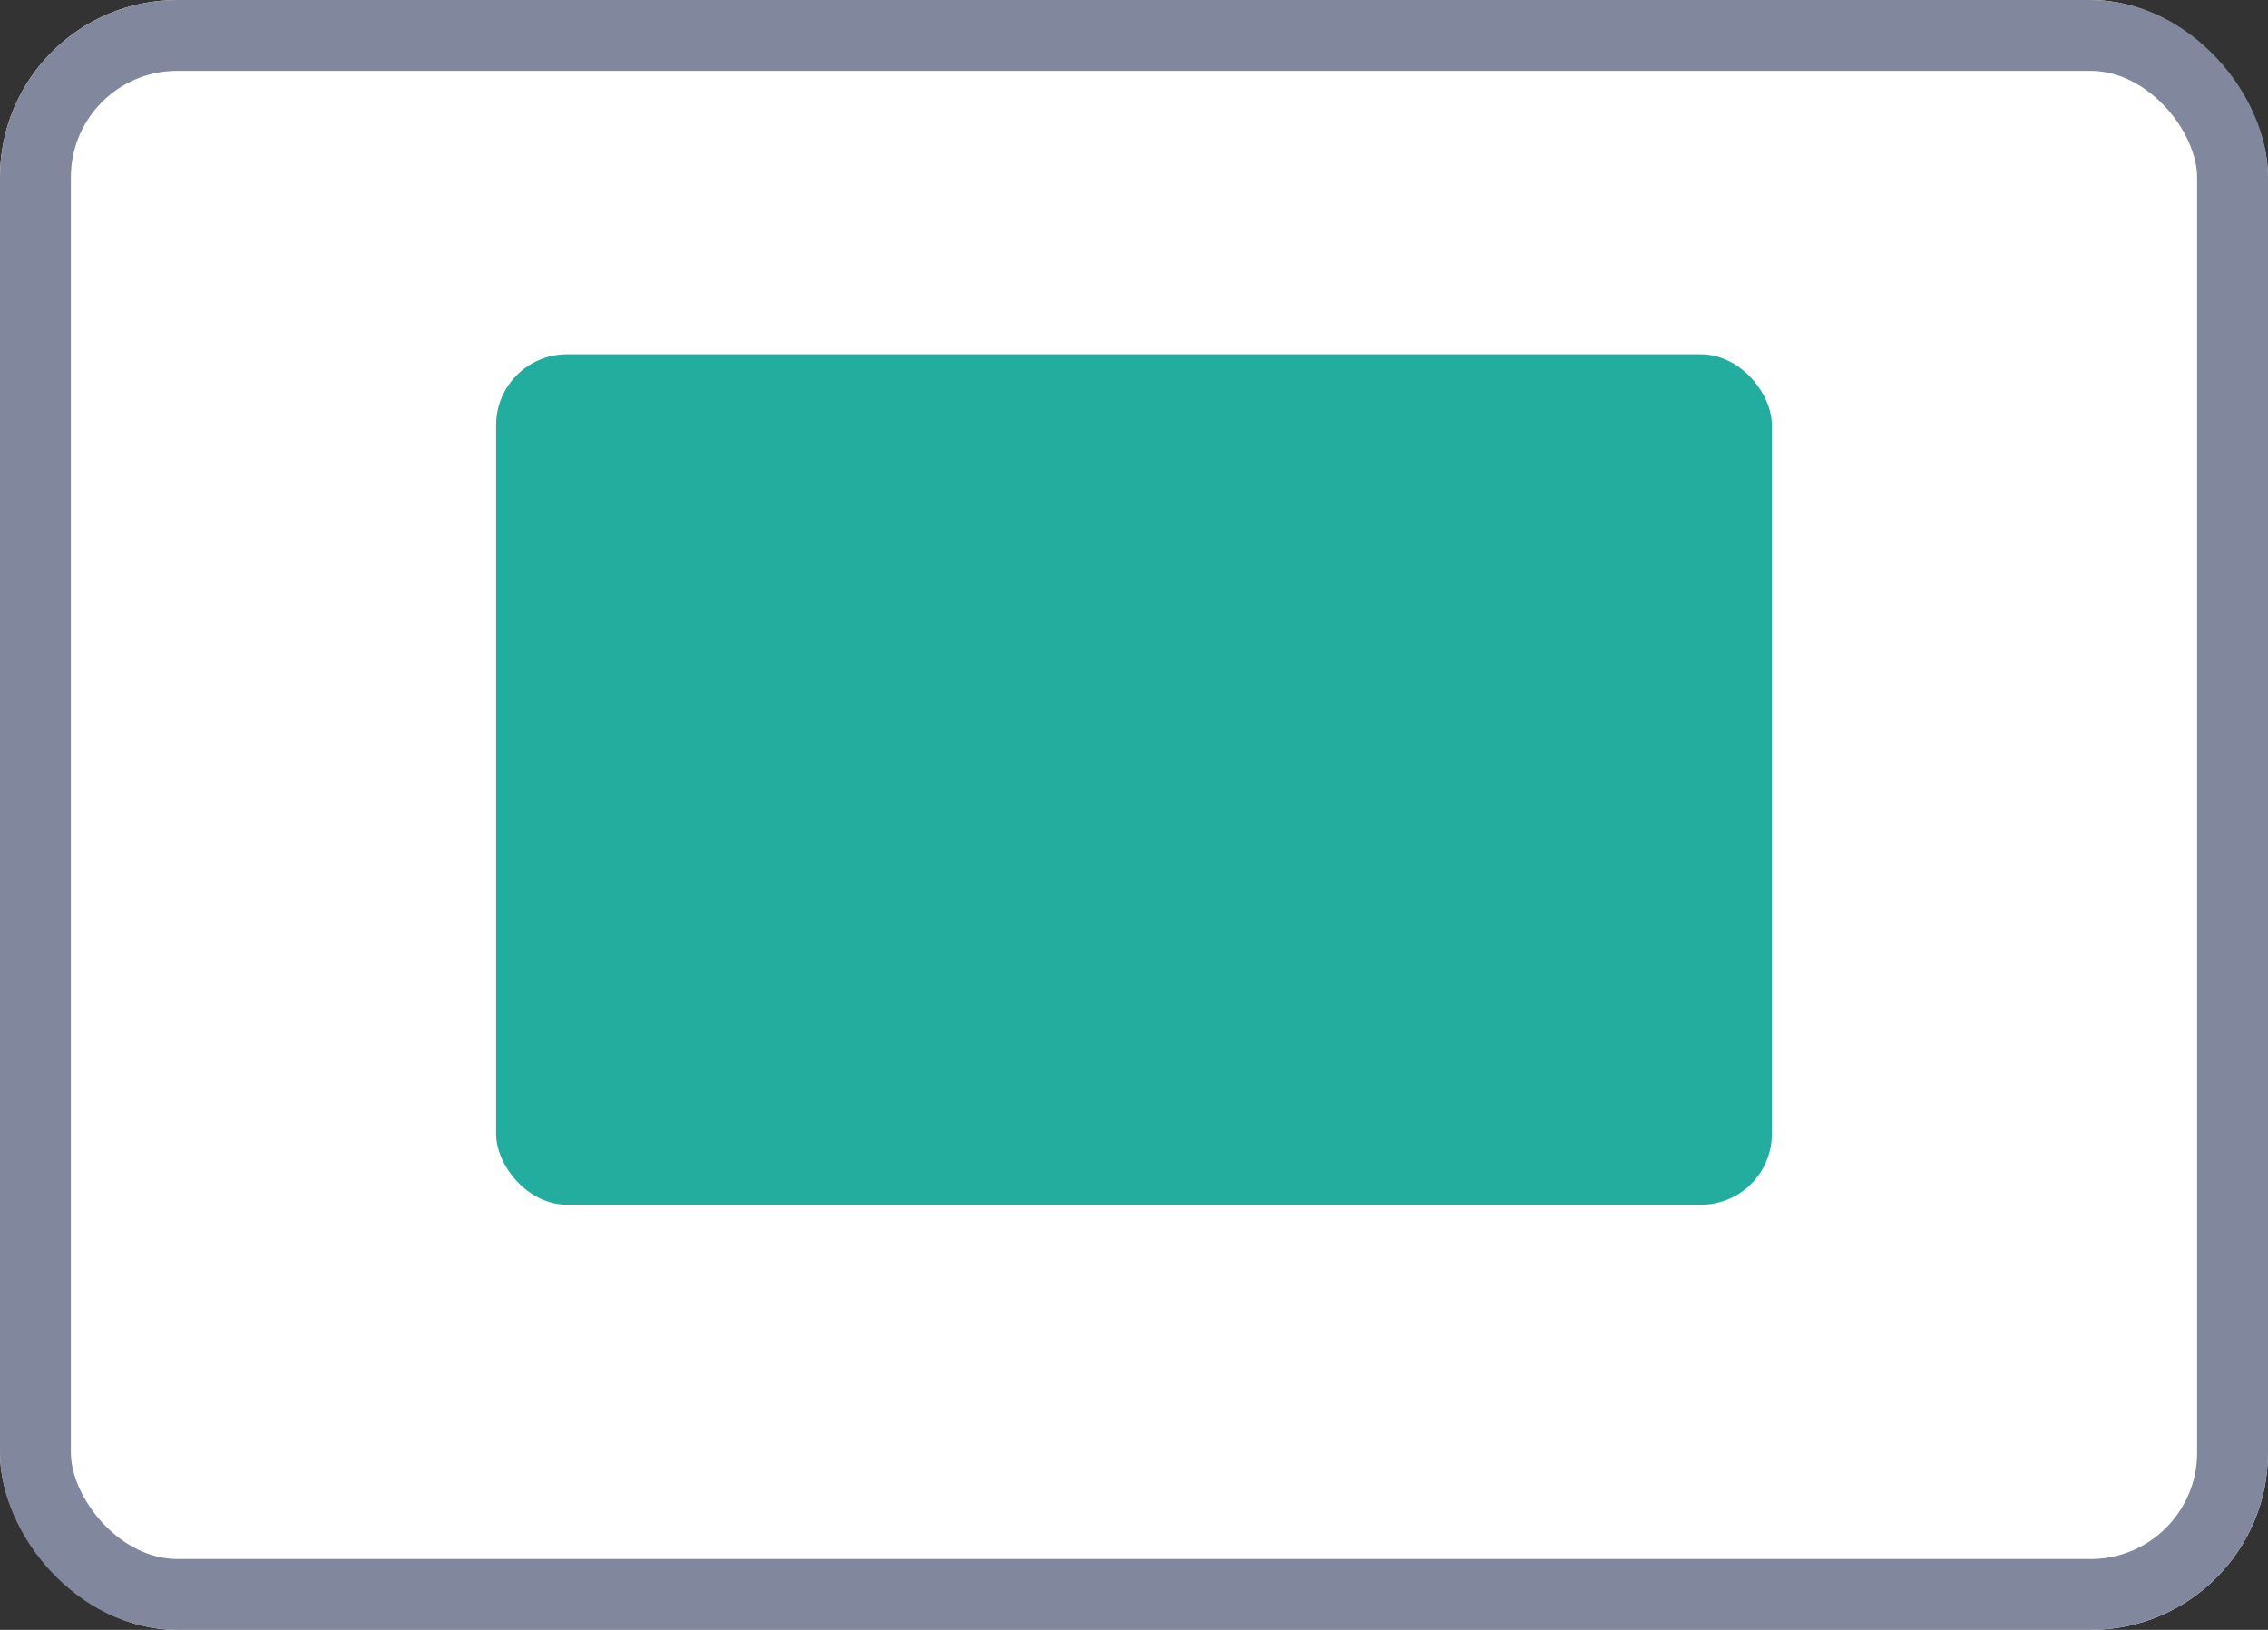
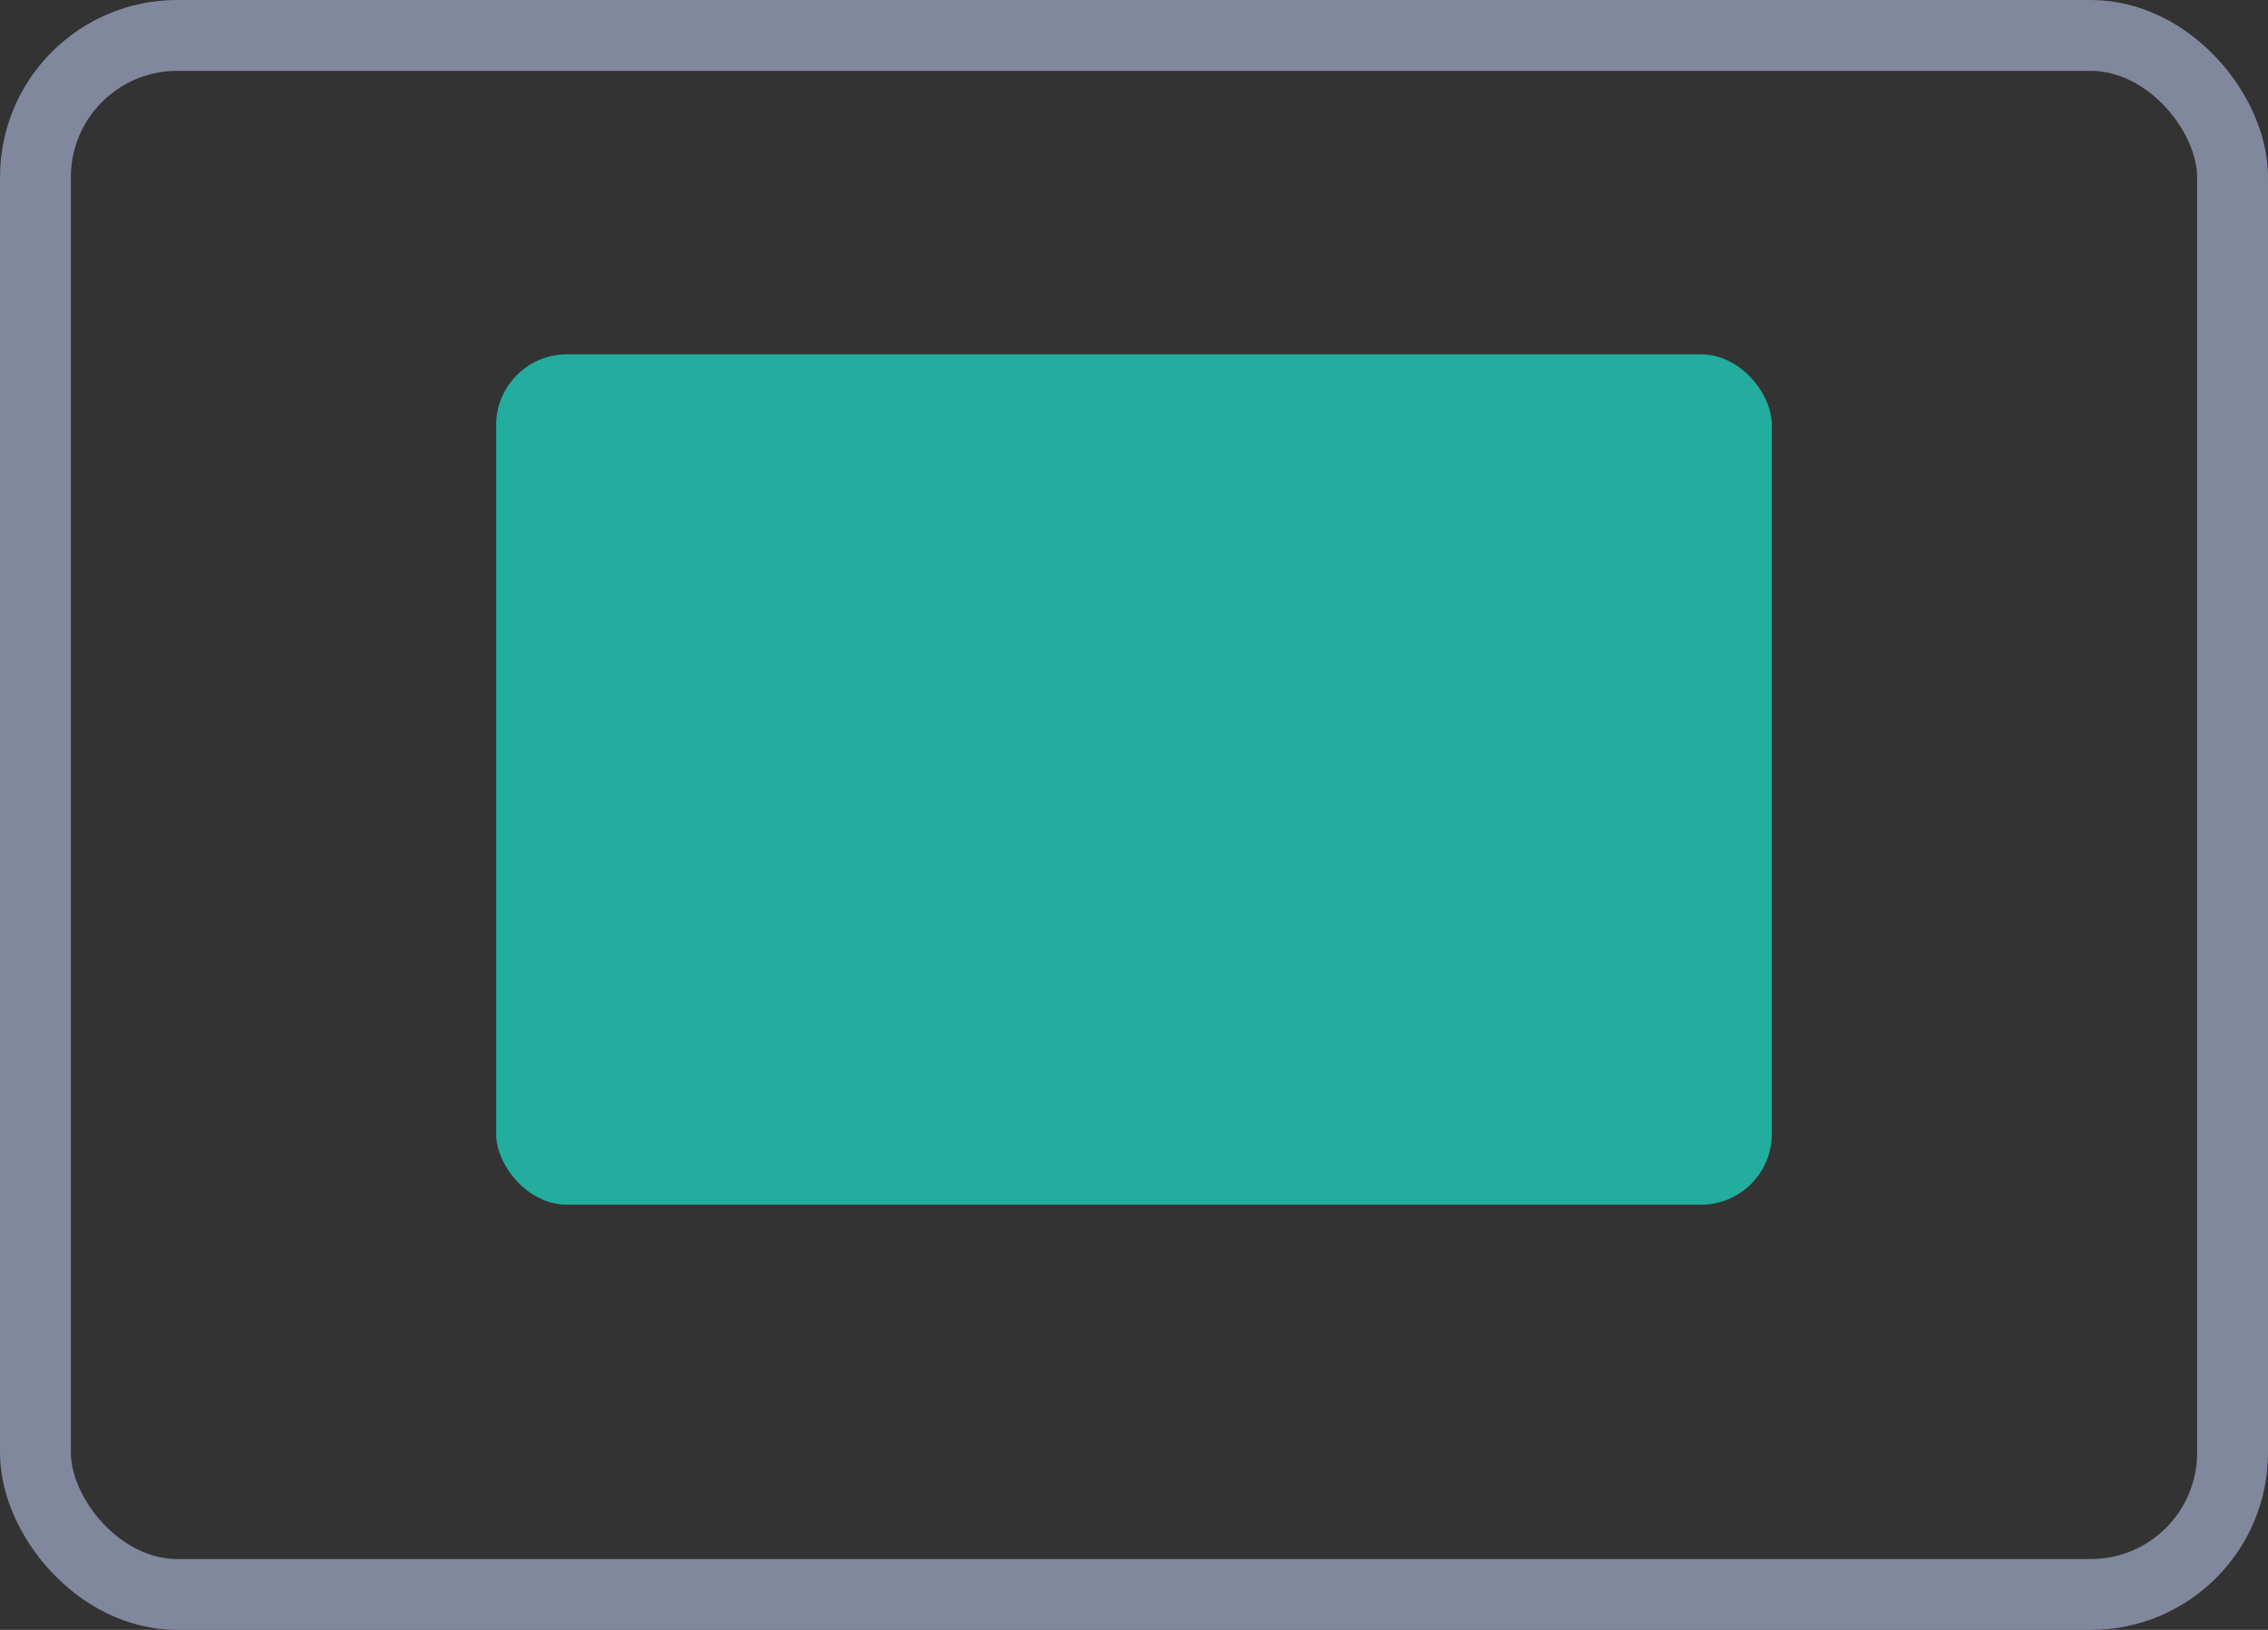
<svg xmlns="http://www.w3.org/2000/svg" width="64" height="46" viewBox="0 0 64 46">
  <rect x="0" y="0" width="64" height="46" fill="#333333" stroke="none" />
  <g id="Group_614" class="panel-thumb" data-name="Group 614">
    <g id="Rectangle_349" class="panel-thumb__bg" data-name="Rectangle 349" fill="#fff" stroke="#81879d" stroke-width="2">
-       <rect width="64" height="46" rx="5" stroke="none" />
      <rect x="1" y="1" width="62" height="44" rx="4" fill="none" />
    </g>
    <rect id="Rectangle_402" data-name="Rectangle 402" width="36" height="24" x="14" y="10" rx="2" fill="#22ad9e" />
  </g>
</svg>